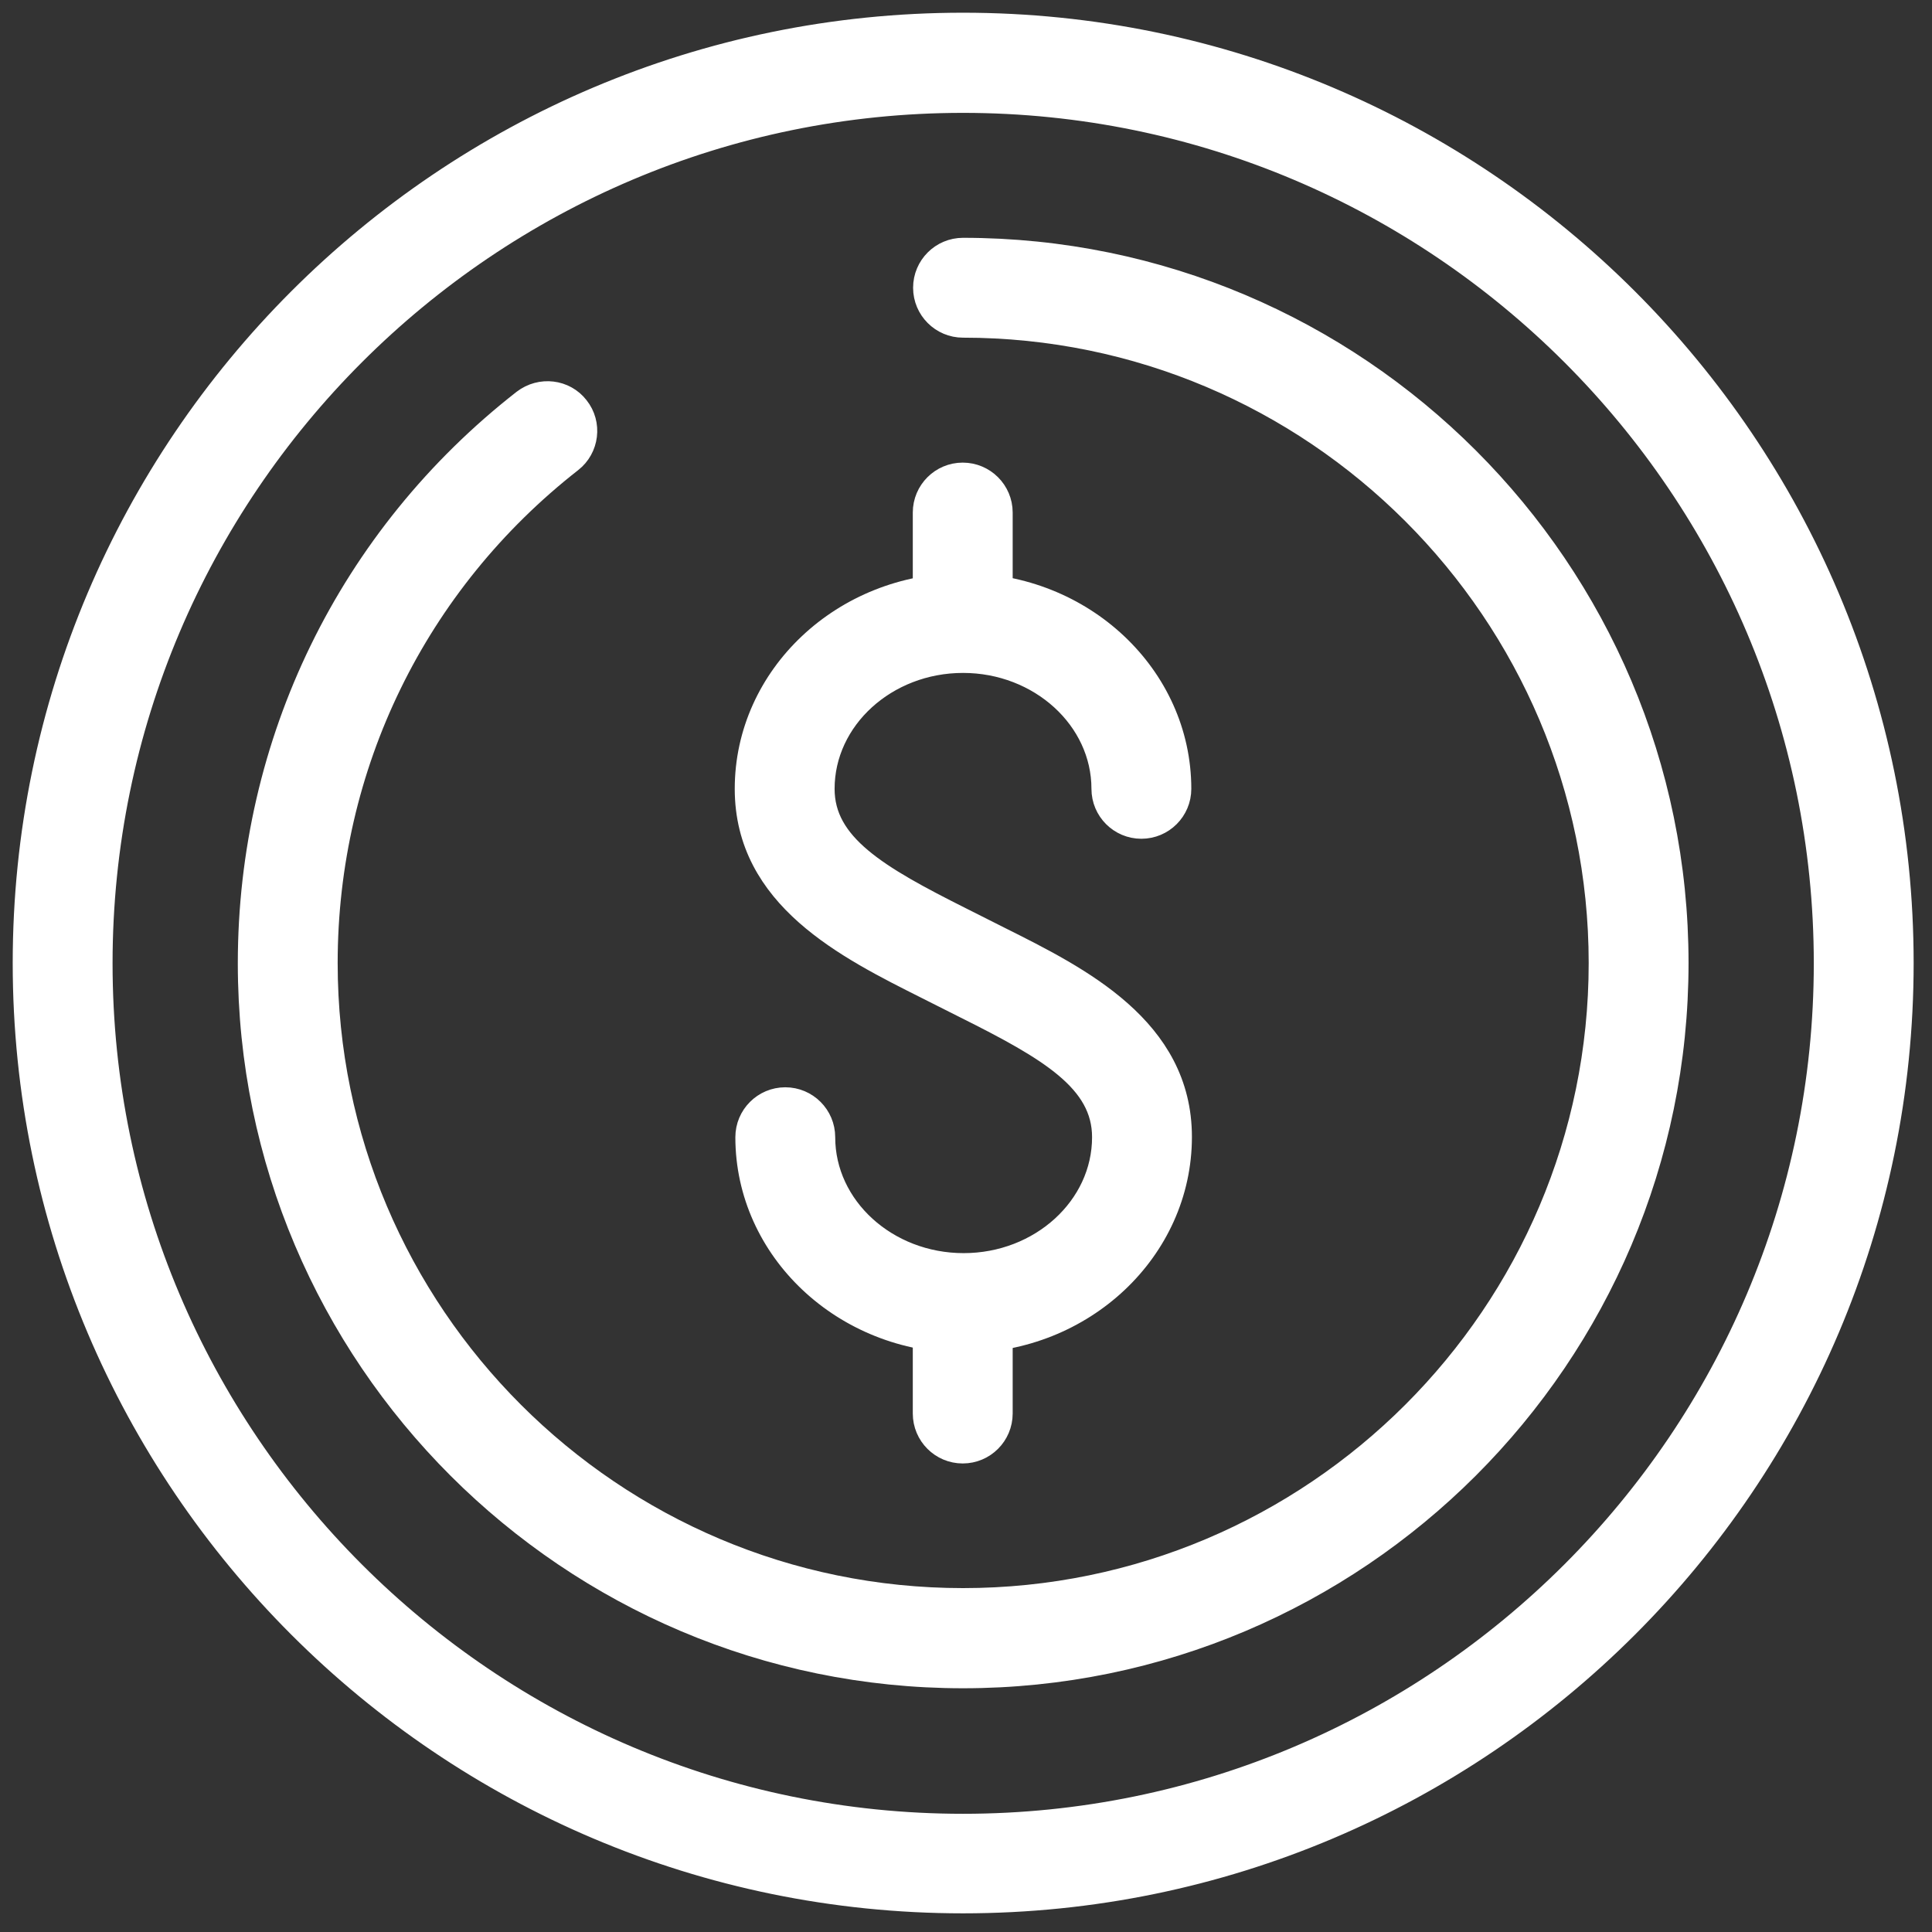
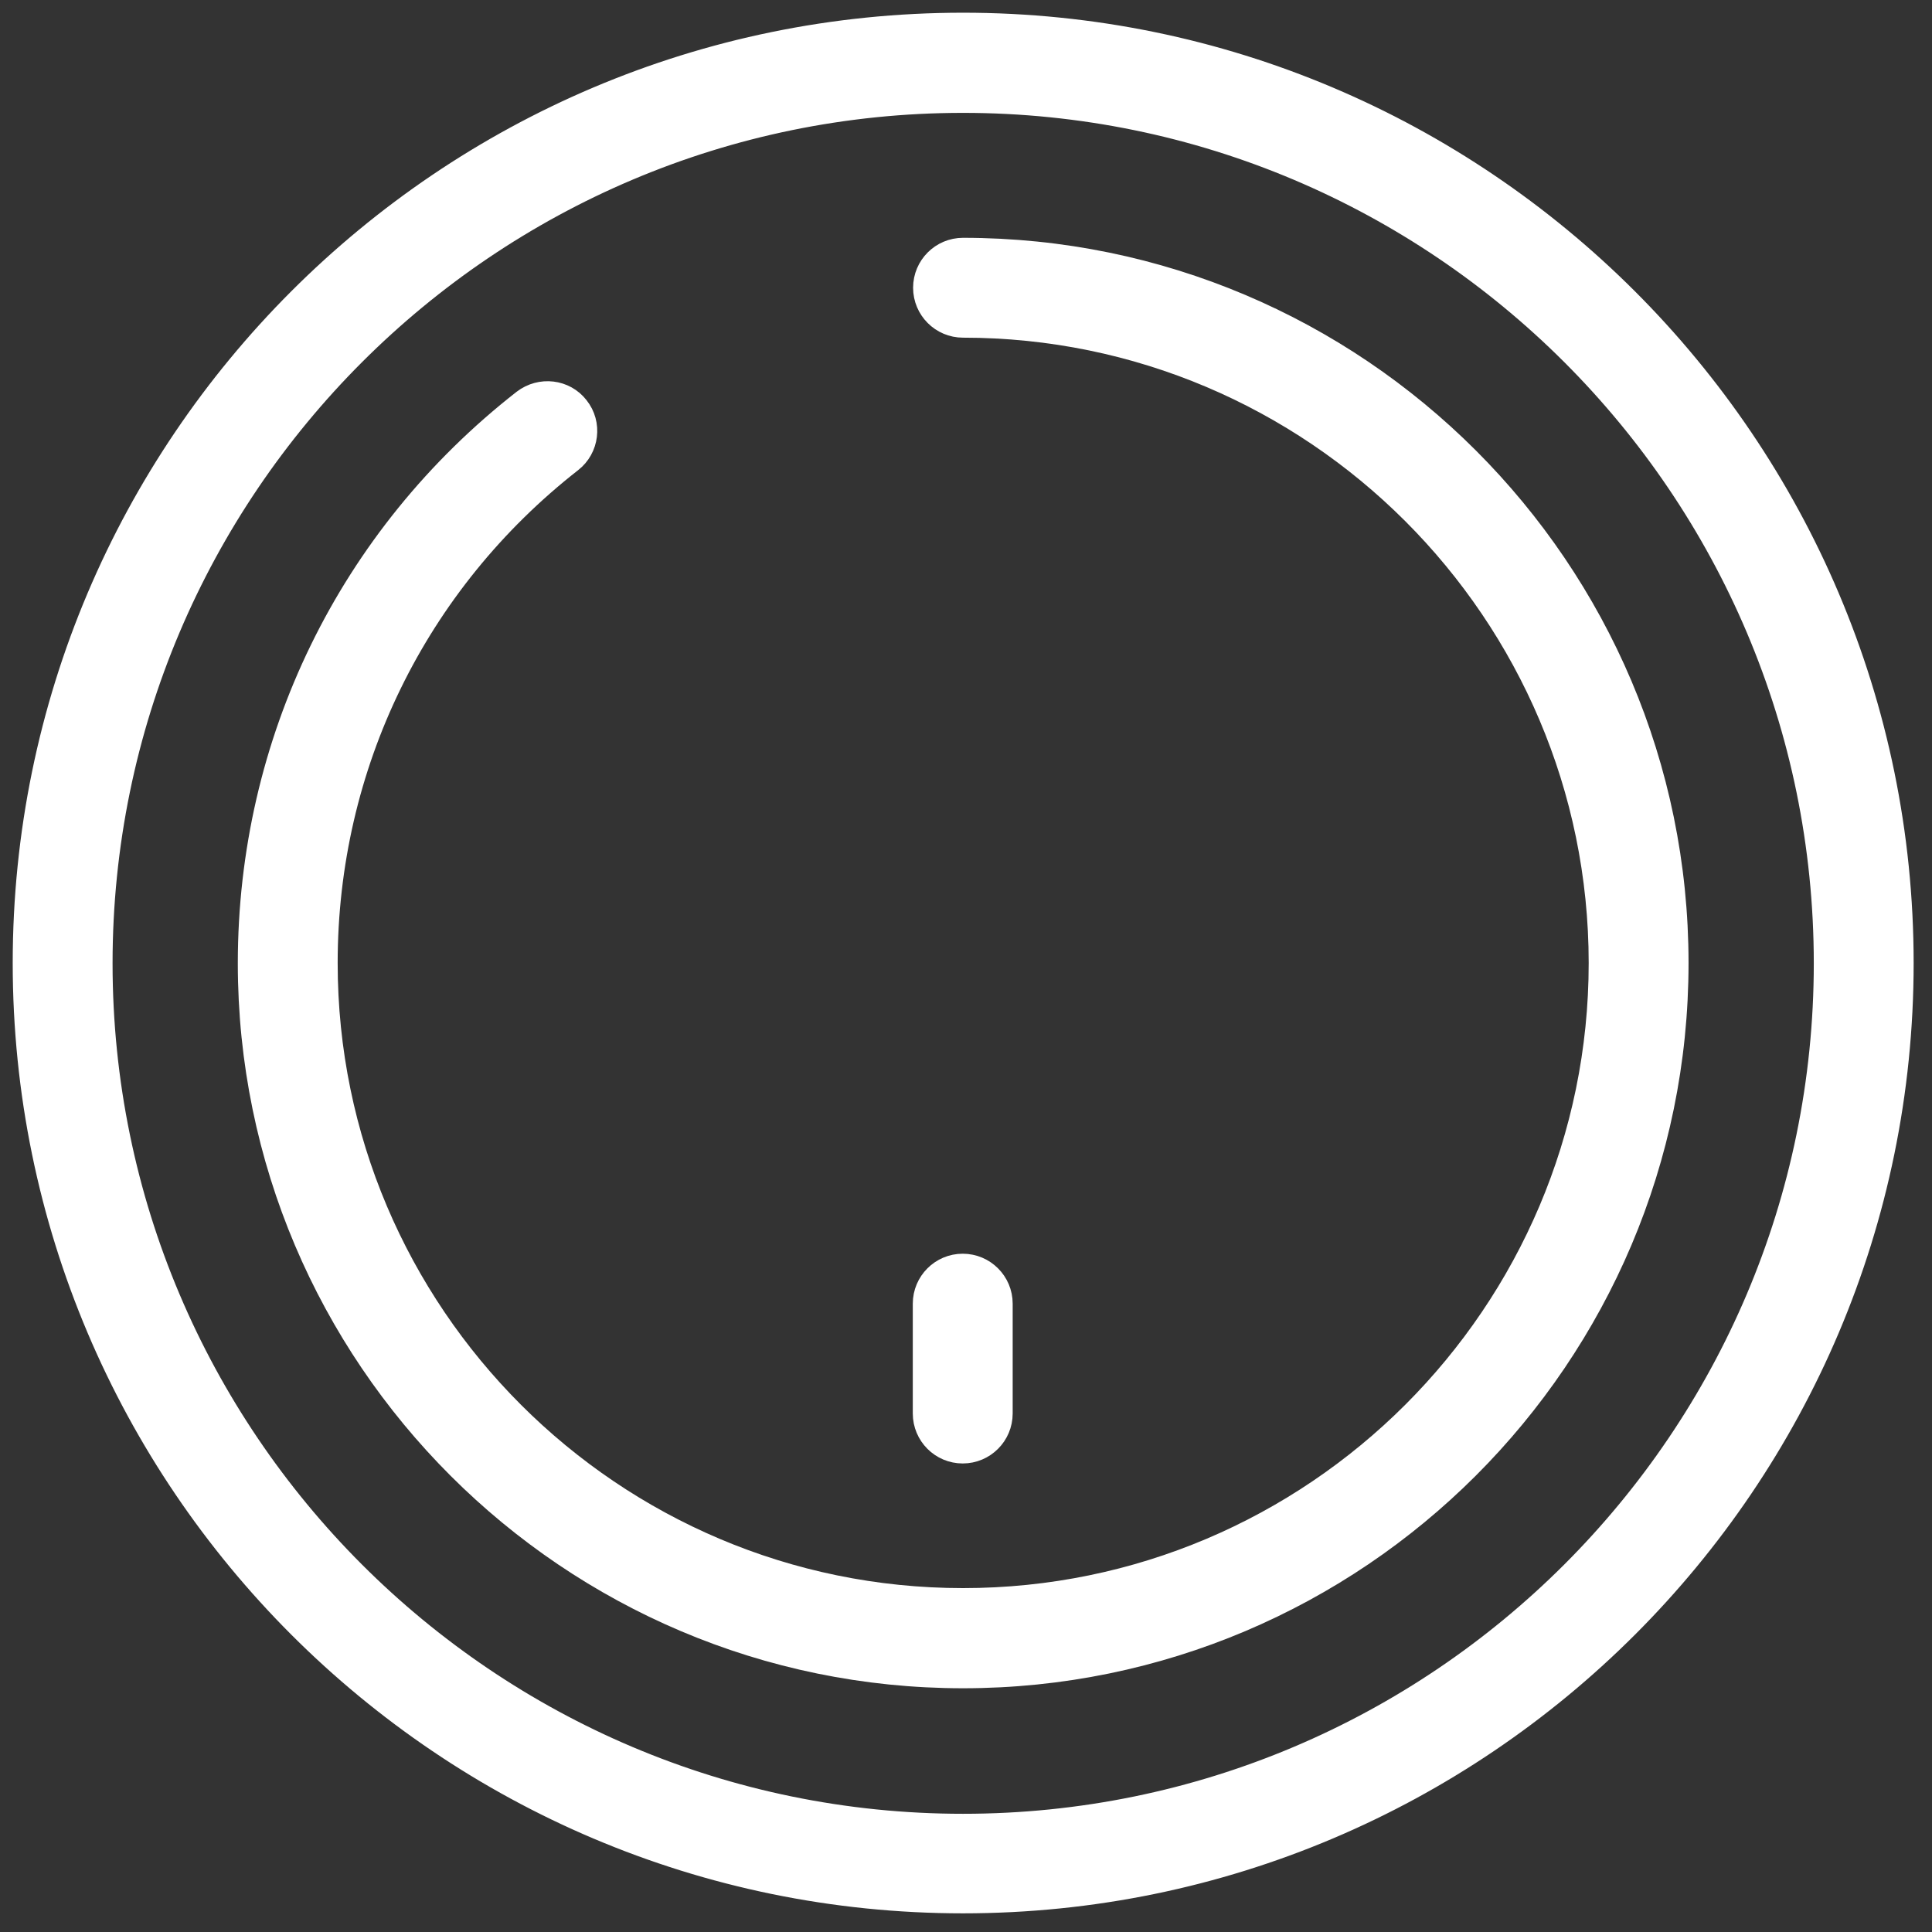
<svg xmlns="http://www.w3.org/2000/svg" width="76" height="76" viewBox="0 0 76 76" fill="none">
  <rect x="0" y="0" width="76" height="76" fill="#333333" stroke="none" />
-   <path d="M37.907 52.723C33.233 52.723 29.427 49.139 29.427 44.735C29.427 43.927 30.083 43.271 30.891 43.271C31.699 43.271 32.355 43.927 32.355 44.735C32.355 47.523 34.85 49.795 37.907 49.795C40.964 49.795 43.459 47.523 43.459 44.735C43.459 42.475 41.292 41.221 37.989 39.57L36.478 38.809C33.327 37.227 29.403 35.271 29.403 31.031C29.403 26.627 33.21 23.043 37.883 23.043C42.557 23.043 46.363 26.627 46.363 31.031C46.363 31.839 45.707 32.495 44.899 32.495C44.091 32.495 43.435 31.839 43.435 31.031C43.435 28.244 40.94 25.971 37.883 25.971C34.826 25.971 32.331 28.244 32.331 31.031C32.331 33.28 34.498 34.533 37.789 36.185L39.3 36.946C42.463 38.527 46.387 40.495 46.387 44.723C46.387 49.139 42.58 52.723 37.907 52.723Z" fill="white" stroke="white" />
-   <path d="M37.871 25.948C37.063 25.948 36.407 25.292 36.407 24.484V20.162C36.407 19.354 37.063 18.698 37.871 18.698C38.68 18.698 39.336 19.354 39.336 20.162V24.484C39.336 25.292 38.68 25.948 37.871 25.948Z" fill="white" stroke="white" />
  <path d="M37.871 57.069C37.063 57.069 36.407 56.413 36.407 55.604V51.282C36.407 50.474 37.063 49.818 37.871 49.818C38.68 49.818 39.336 50.474 39.336 51.282V55.604C39.336 56.413 38.68 57.069 37.871 57.069Z" fill="white" stroke="white" />
  <path d="M37.883 74.766C17.55 74.766 1 58.228 1 37.883C1 17.538 17.538 1 37.883 1C58.228 1 74.778 17.538 74.778 37.883C74.778 58.228 58.228 74.766 37.883 74.766ZM37.883 3.94C19.166 3.94 3.928 19.166 3.928 37.895C3.928 56.623 19.155 71.85 37.883 71.85C56.612 71.85 71.85 56.623 71.85 37.895C71.85 19.166 56.612 3.94 37.883 3.94Z" fill="white" stroke="white" />
  <path d="M37.883 65.912C22.434 65.912 9.855 53.344 9.855 37.895C9.855 29.216 13.778 21.157 20.631 15.805C21.275 15.313 22.188 15.418 22.68 16.051C23.184 16.683 23.067 17.608 22.434 18.101C16.308 22.891 12.783 30.106 12.783 37.883C12.783 51.716 24.039 62.972 37.883 62.972C51.728 62.972 62.995 51.716 62.995 37.883C62.995 24.05 51.728 12.783 37.883 12.783C37.075 12.783 36.419 12.127 36.419 11.319C36.419 10.511 37.075 9.855 37.883 9.855C53.344 9.855 65.923 22.422 65.923 37.883C65.923 53.344 53.344 65.912 37.883 65.912Z" fill="white" stroke="white" />
</svg>